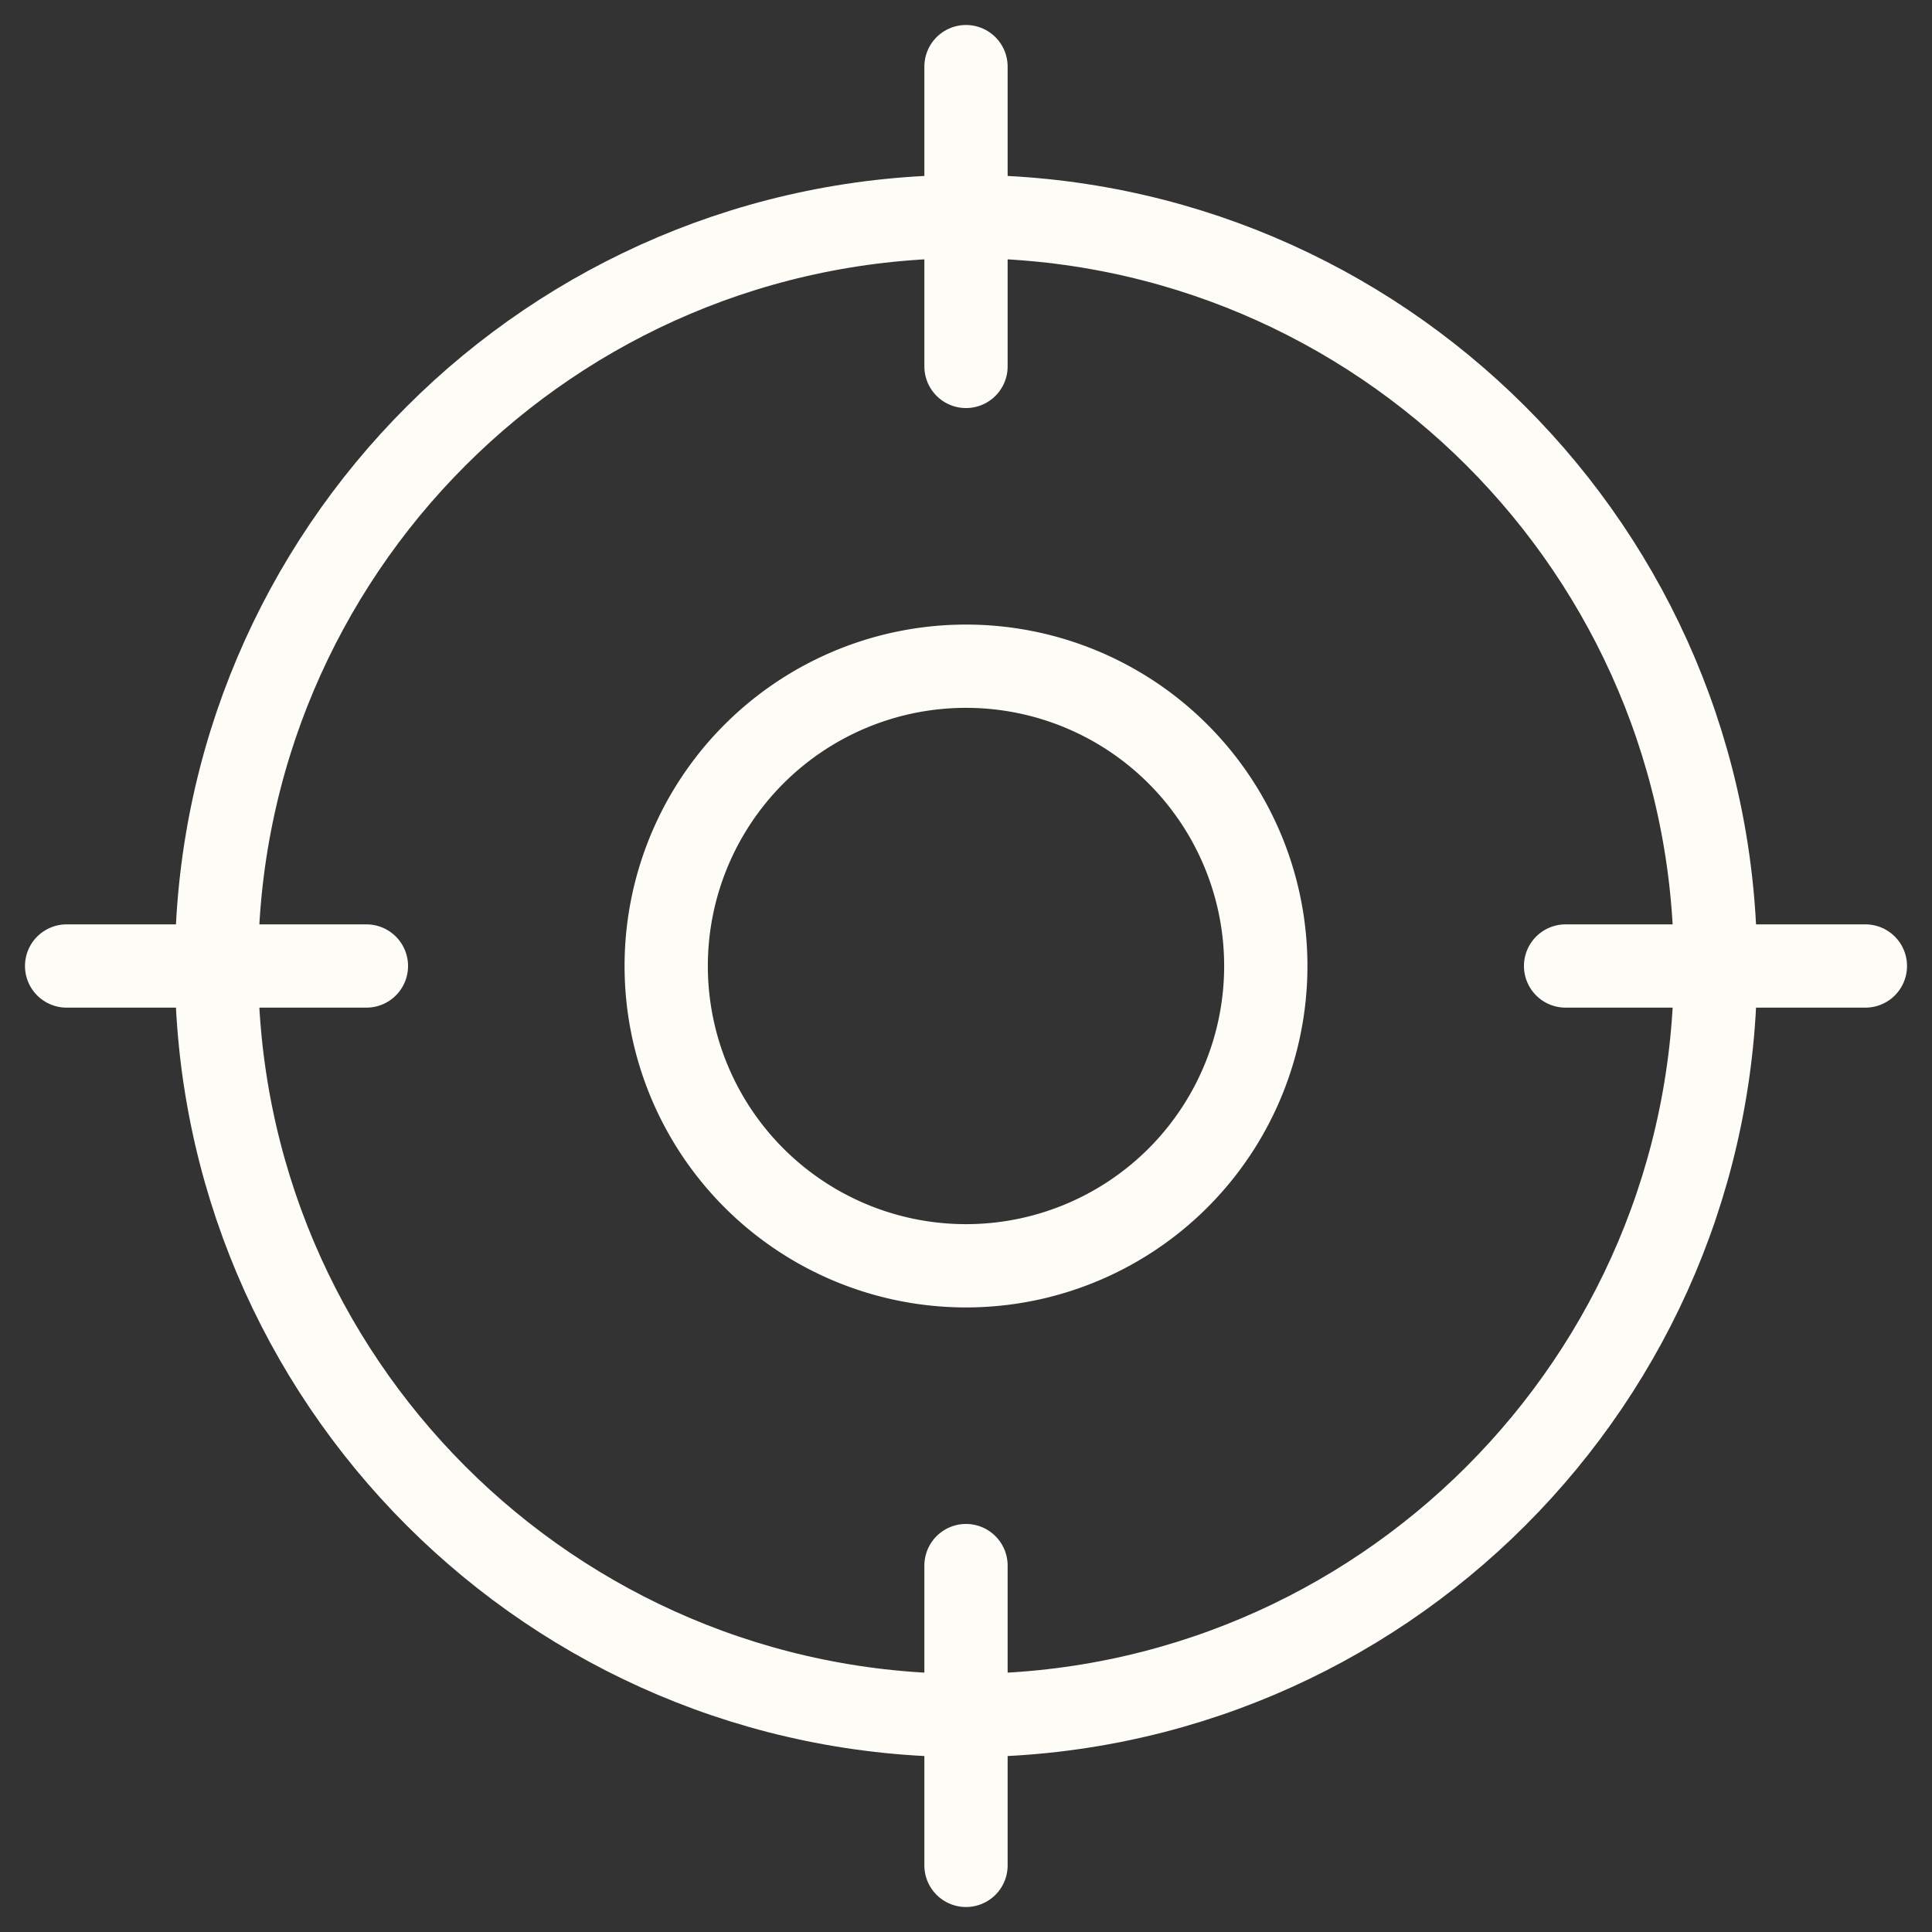
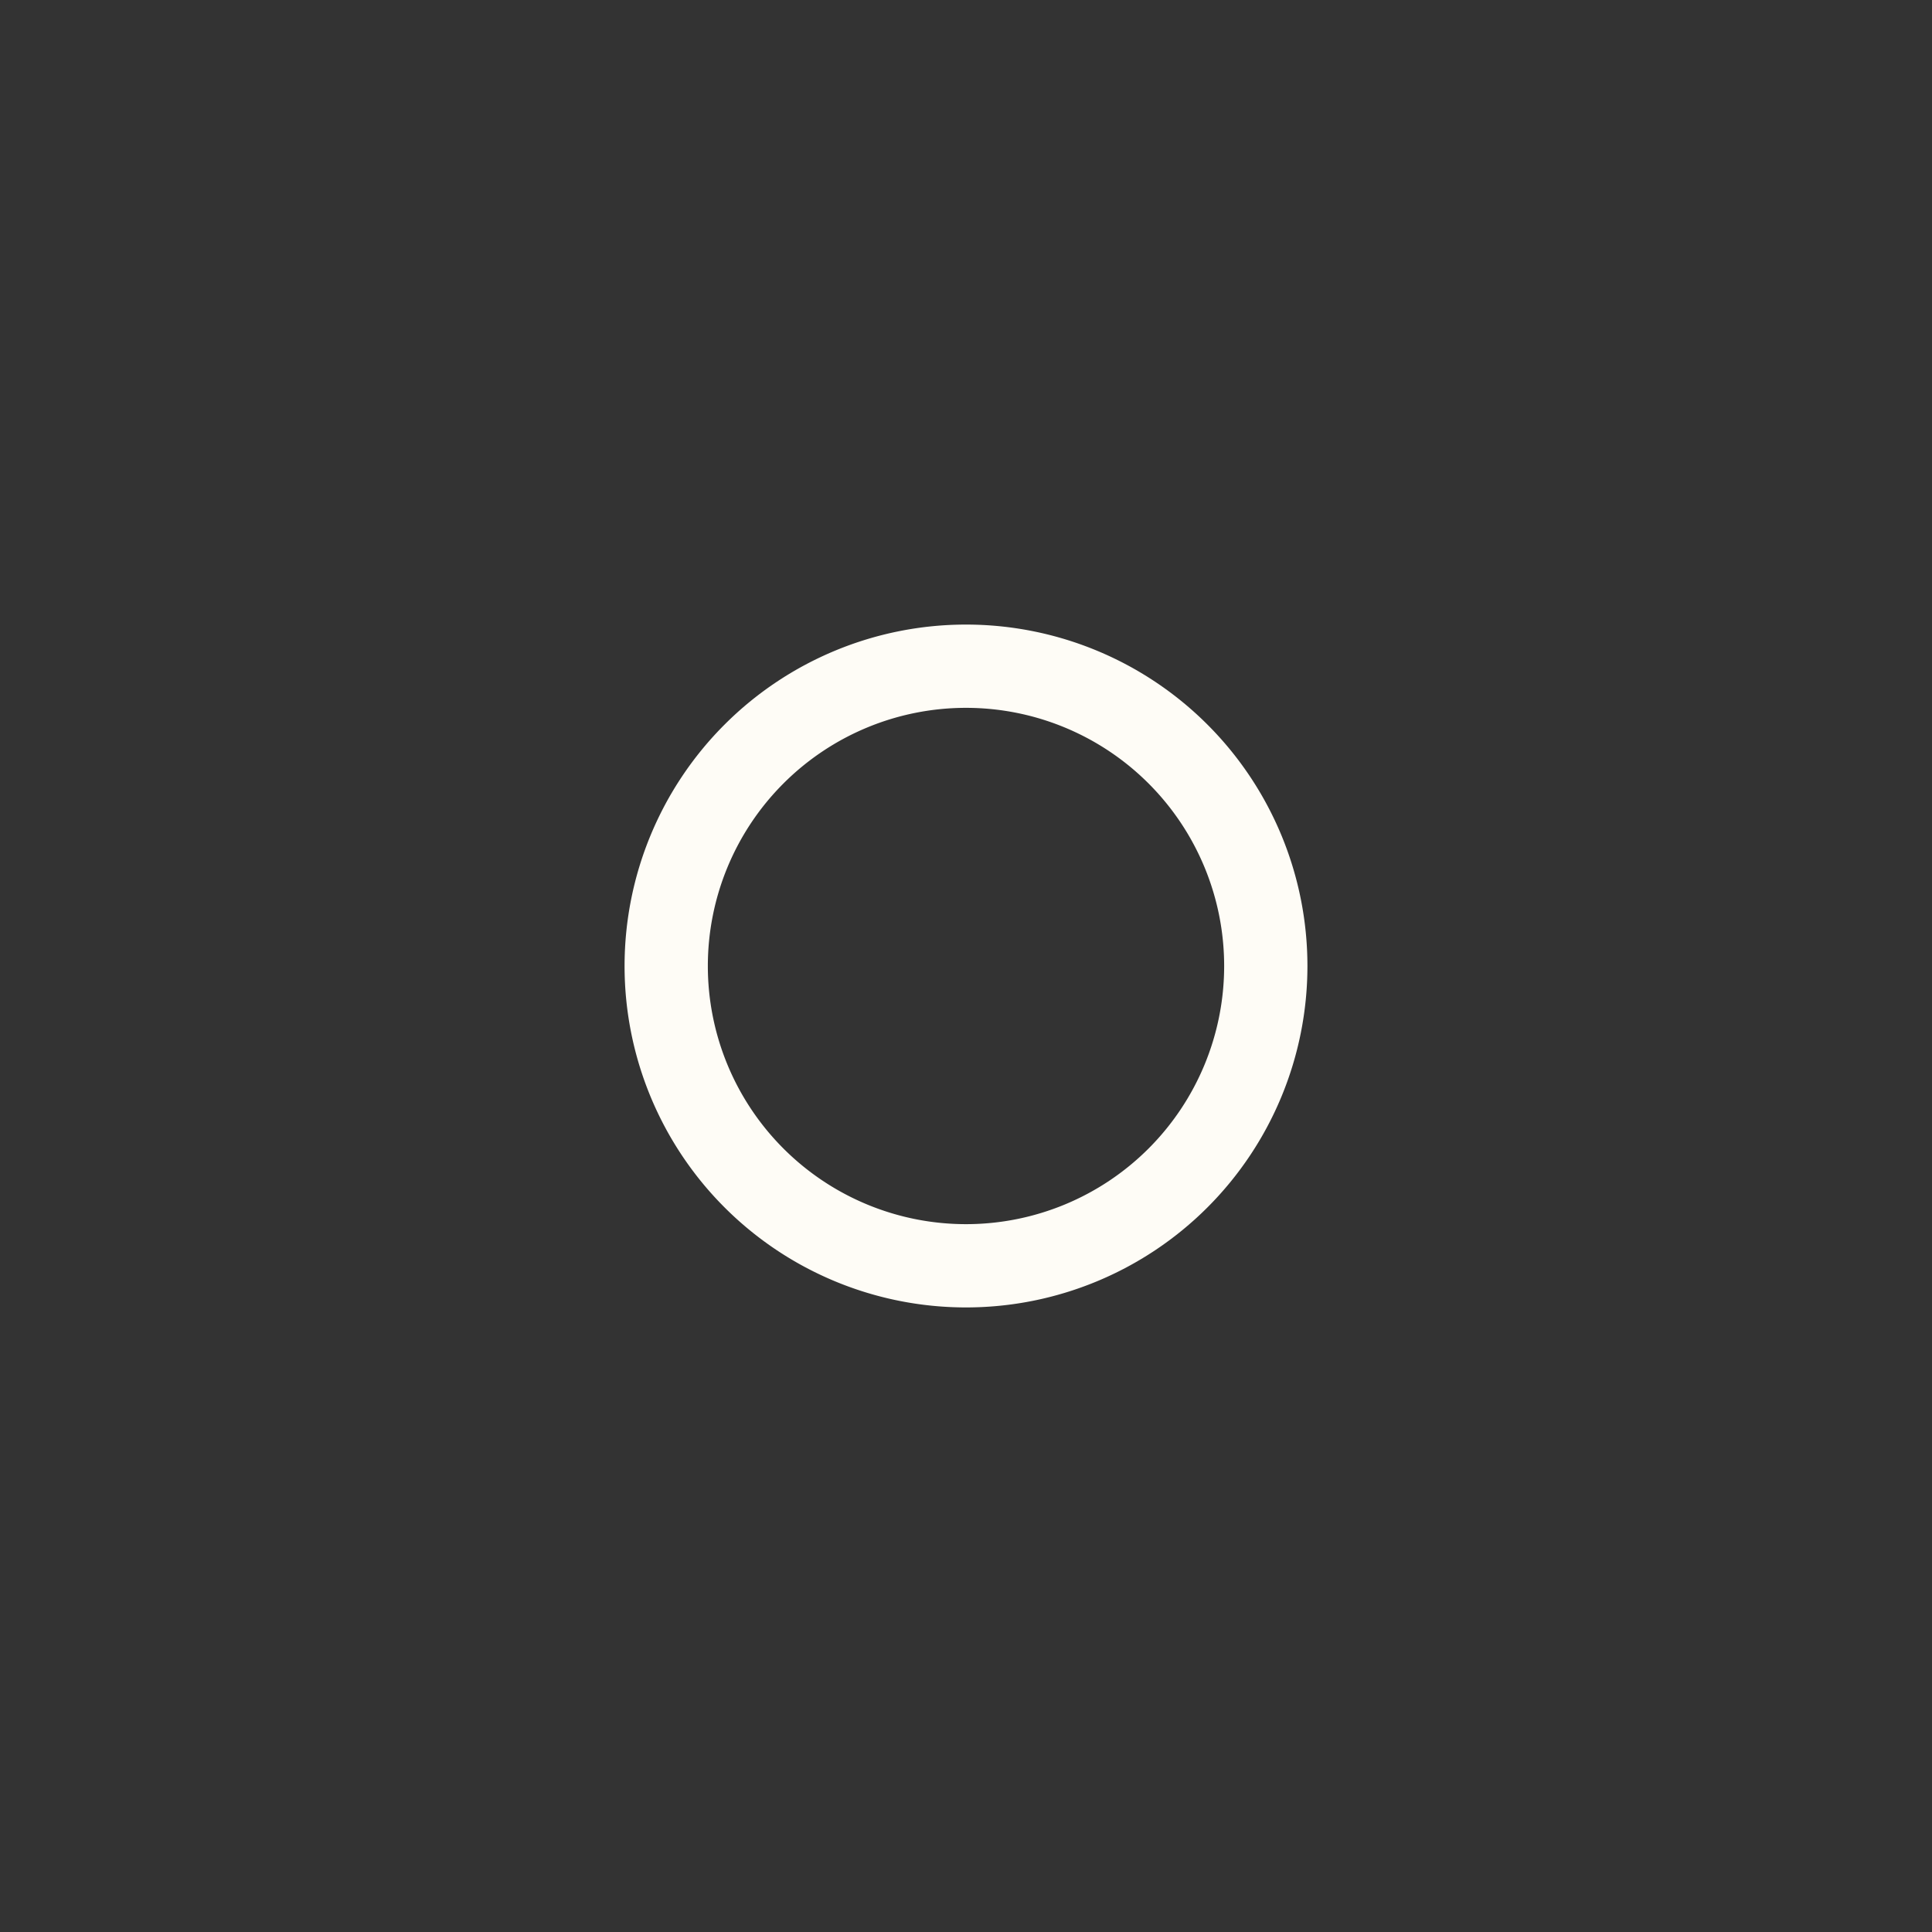
<svg xmlns="http://www.w3.org/2000/svg" preserveAspectRatio="xMidYMid meet" data-bbox="2 2 54 54" viewBox="0 0 58 58" height="58" width="58" data-type="ugc" role="presentation" aria-hidden="true" aria-label="">
  <rect x="0" y="0" width="58" height="58" fill="#333333" stroke="none" />
  <g>
-     <path stroke-linejoin="round" stroke-linecap="round" stroke-miterlimit="10" stroke-width="2.5" stroke="#FEFCF6" d="M2 29h9" fill="none" />
-     <path stroke-linejoin="round" stroke-linecap="round" stroke-miterlimit="10" stroke-width="2.5" stroke="#FEFCF6" d="M47 29h9" fill="none" />
-     <path stroke-linejoin="round" stroke-linecap="round" stroke-miterlimit="10" stroke-width="2.5" stroke="#FEFCF6" d="M29 2v9" fill="none" />
-     <path stroke-linejoin="round" stroke-linecap="round" stroke-miterlimit="10" stroke-width="2.5" stroke="#FEFCF6" d="M29 47v9" fill="none" />
-     <path stroke-linejoin="round" stroke-linecap="round" stroke-miterlimit="10" stroke-width="2.5" stroke="#FEFCF6" d="M51.5 29c0 12.426-10.074 22.5-22.5 22.5S6.5 41.426 6.5 29 16.574 6.5 29 6.5 51.5 16.574 51.5 29" fill="none" />
    <path stroke-linejoin="round" stroke-linecap="round" stroke-miterlimit="10" stroke-width="2.5" stroke="#FEFCF6" d="M38 29a9 9 0 1 1-18 0 9 9 0 0 1 18 0" fill="none" />
  </g>
</svg>